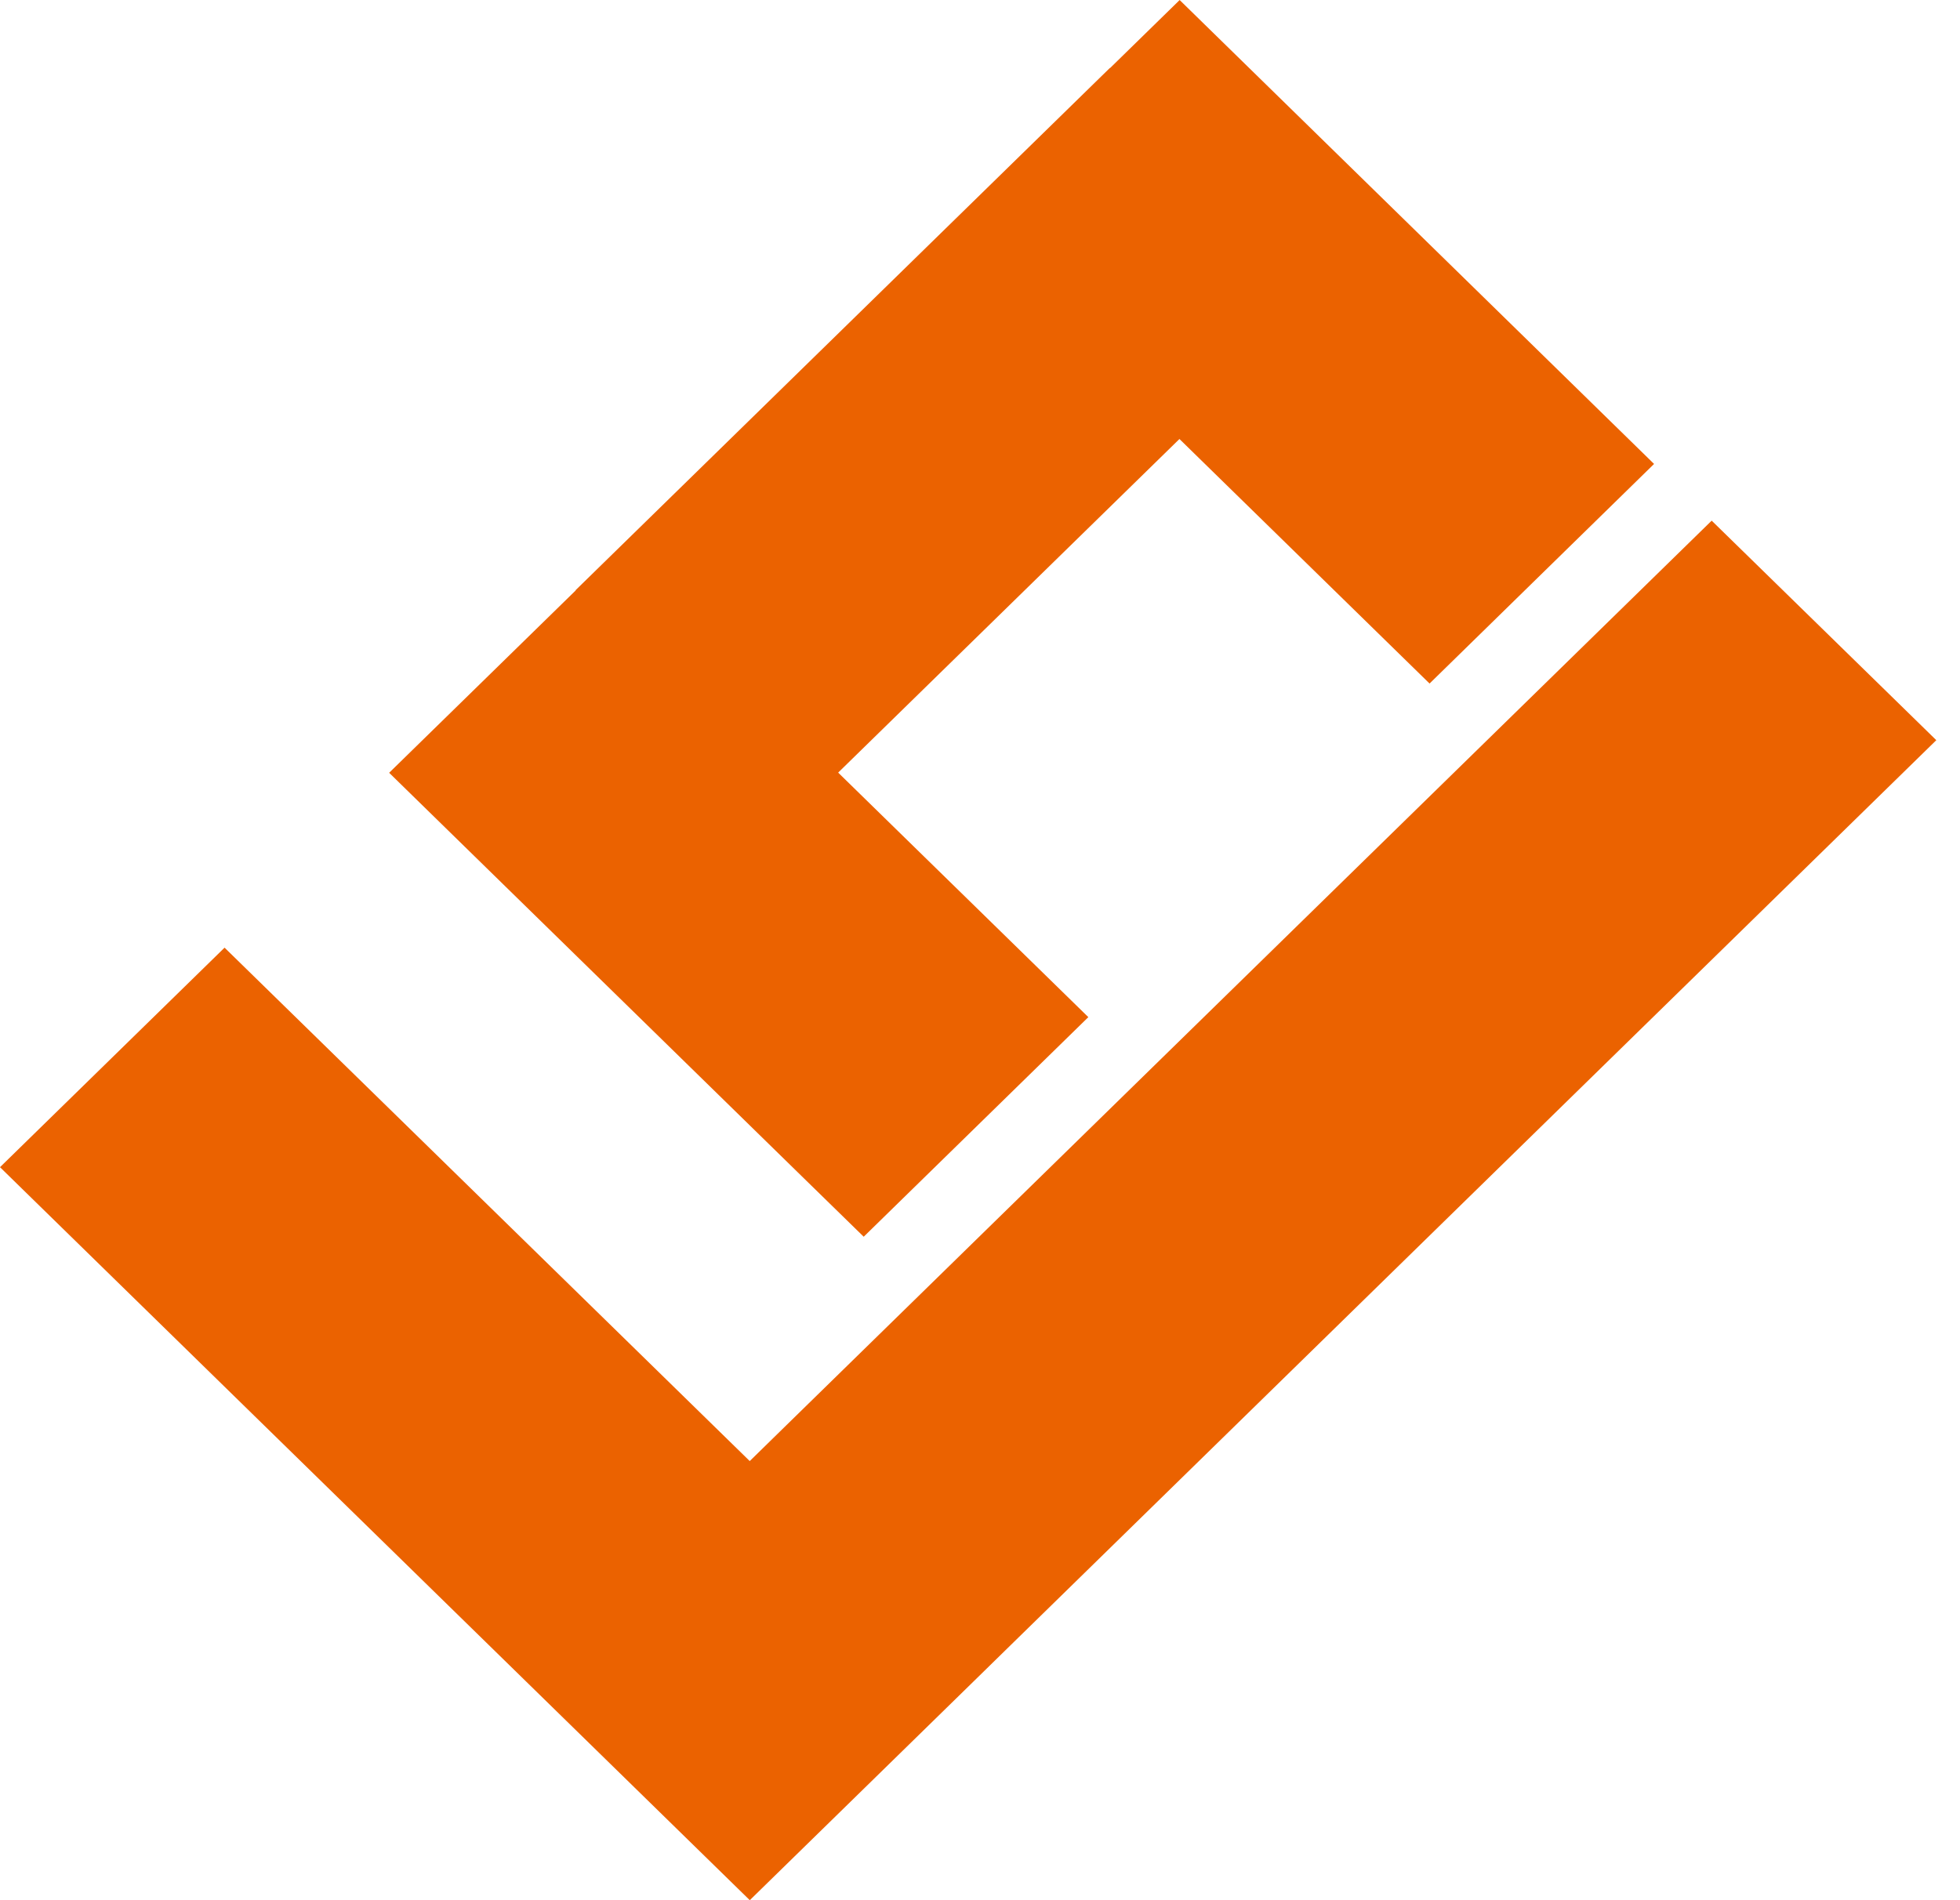
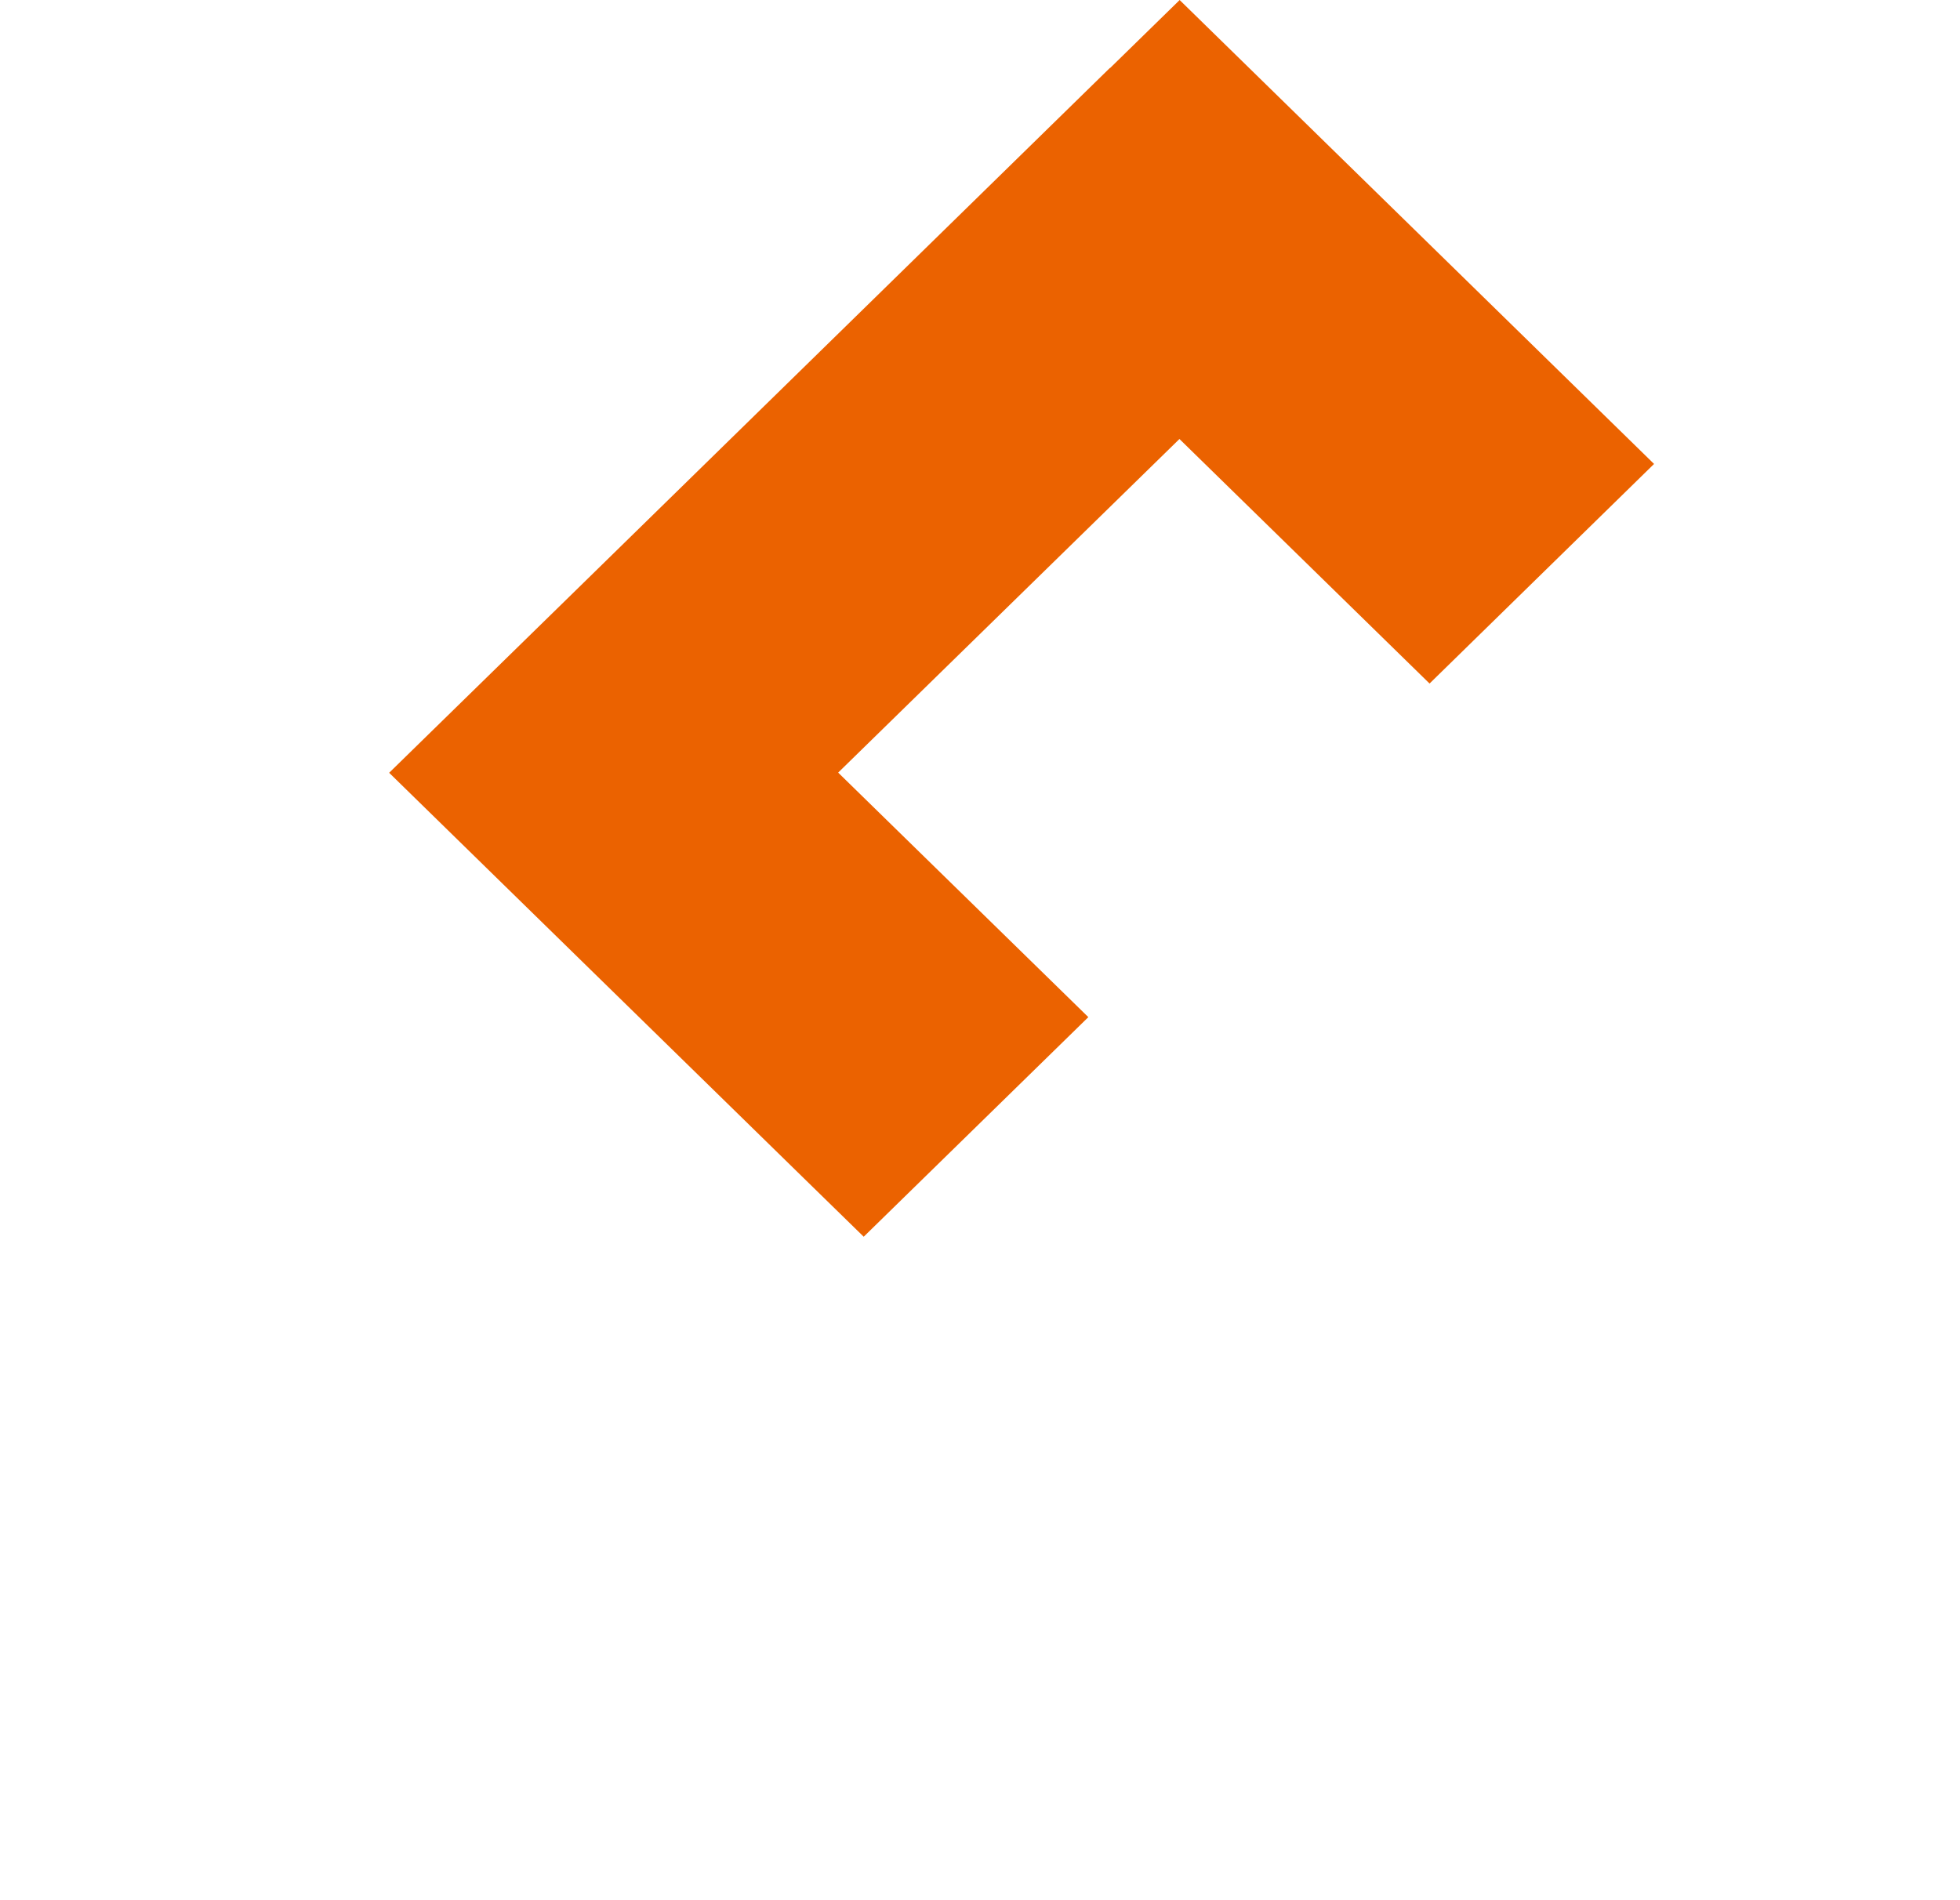
<svg xmlns="http://www.w3.org/2000/svg" width="33" height="32" viewBox="0 0 33 32" fill="none">
-   <path d="M19.86 0.002L18.69 1.146L18.687 1.144L9.69 9.94L9.693 9.943L6.552 13.014L13.501 19.81L14.542 20.827L18.324 17.129L14.112 13.011L19.858 7.393L24.069 11.511L27.849 7.813L19.861 0L19.86 0.002Z" fill="#EB6200" />
-   <path d="M32.601 12.465L28.819 8.768L13.236 24.005L12.623 24.605L3.781 15.959L0 19.656L12.624 32L16.405 28.303L17.018 27.703L32.601 12.465Z" fill="#EB6200" />
+   <path d="M19.86 0.002L18.69 1.146L18.687 1.144L9.693 9.943L6.552 13.014L13.501 19.81L14.542 20.827L18.324 17.129L14.112 13.011L19.858 7.393L24.069 11.511L27.849 7.813L19.861 0L19.86 0.002Z" fill="#EB6200" />
</svg>